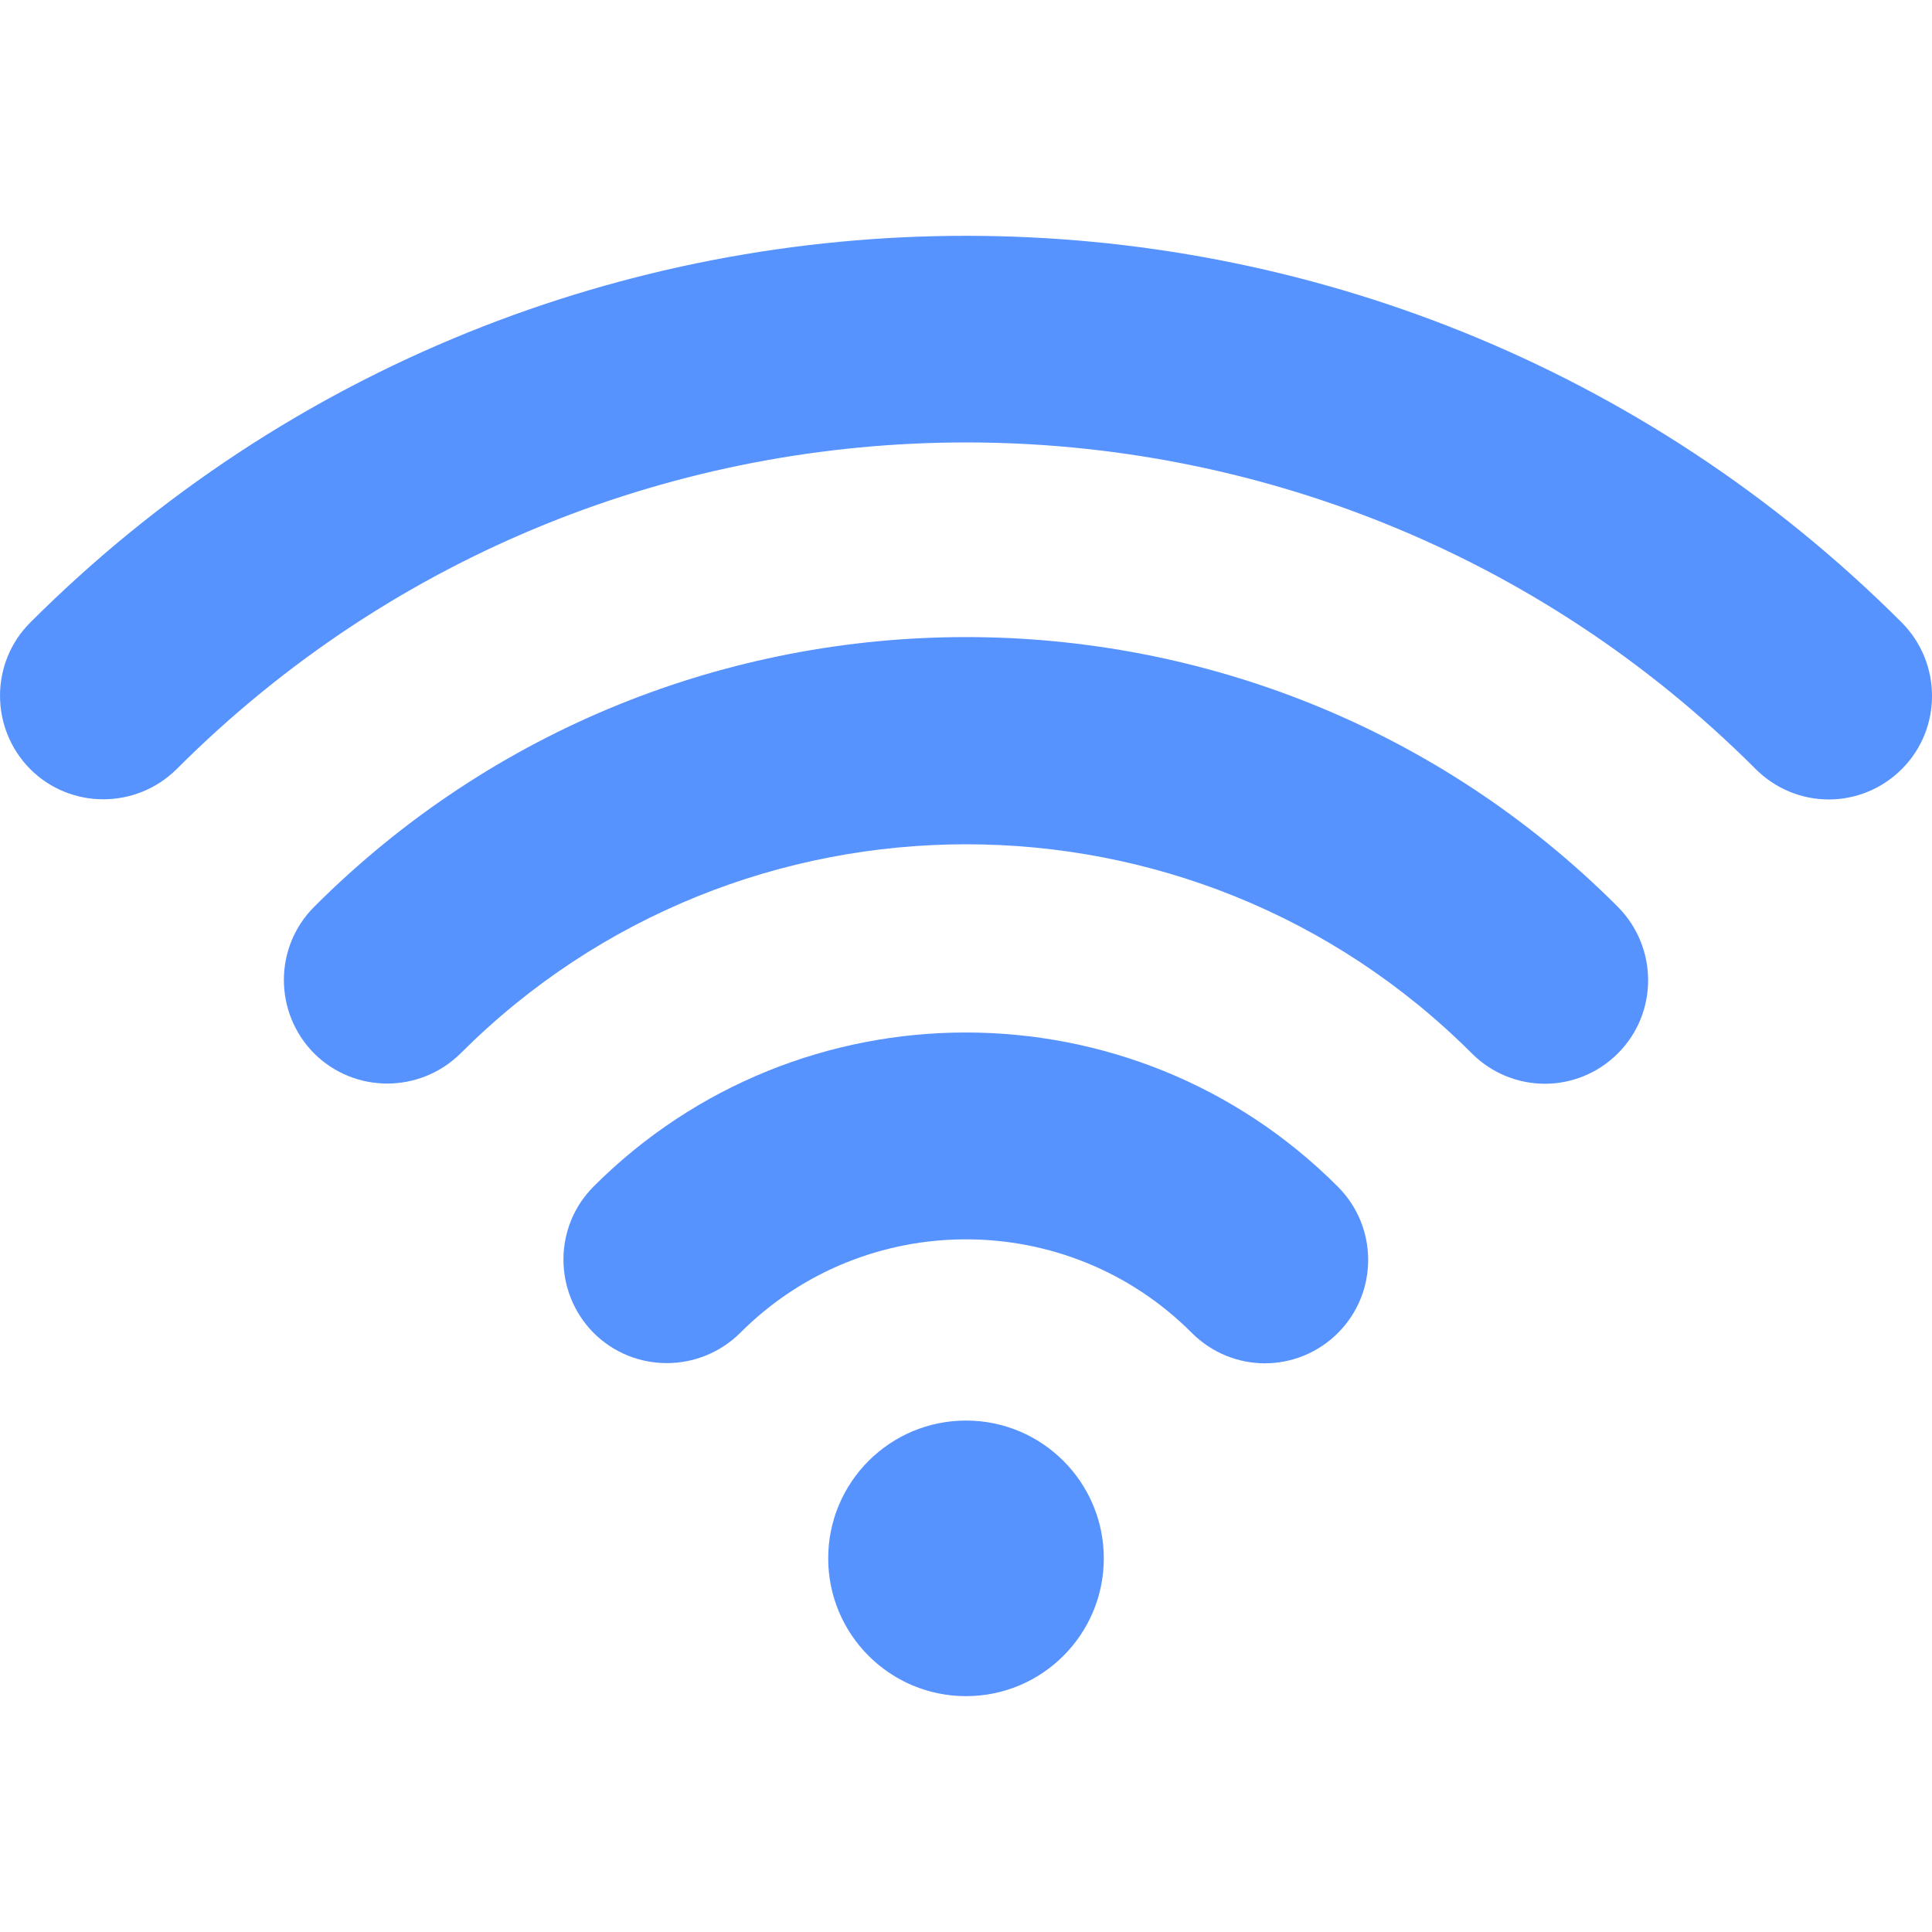
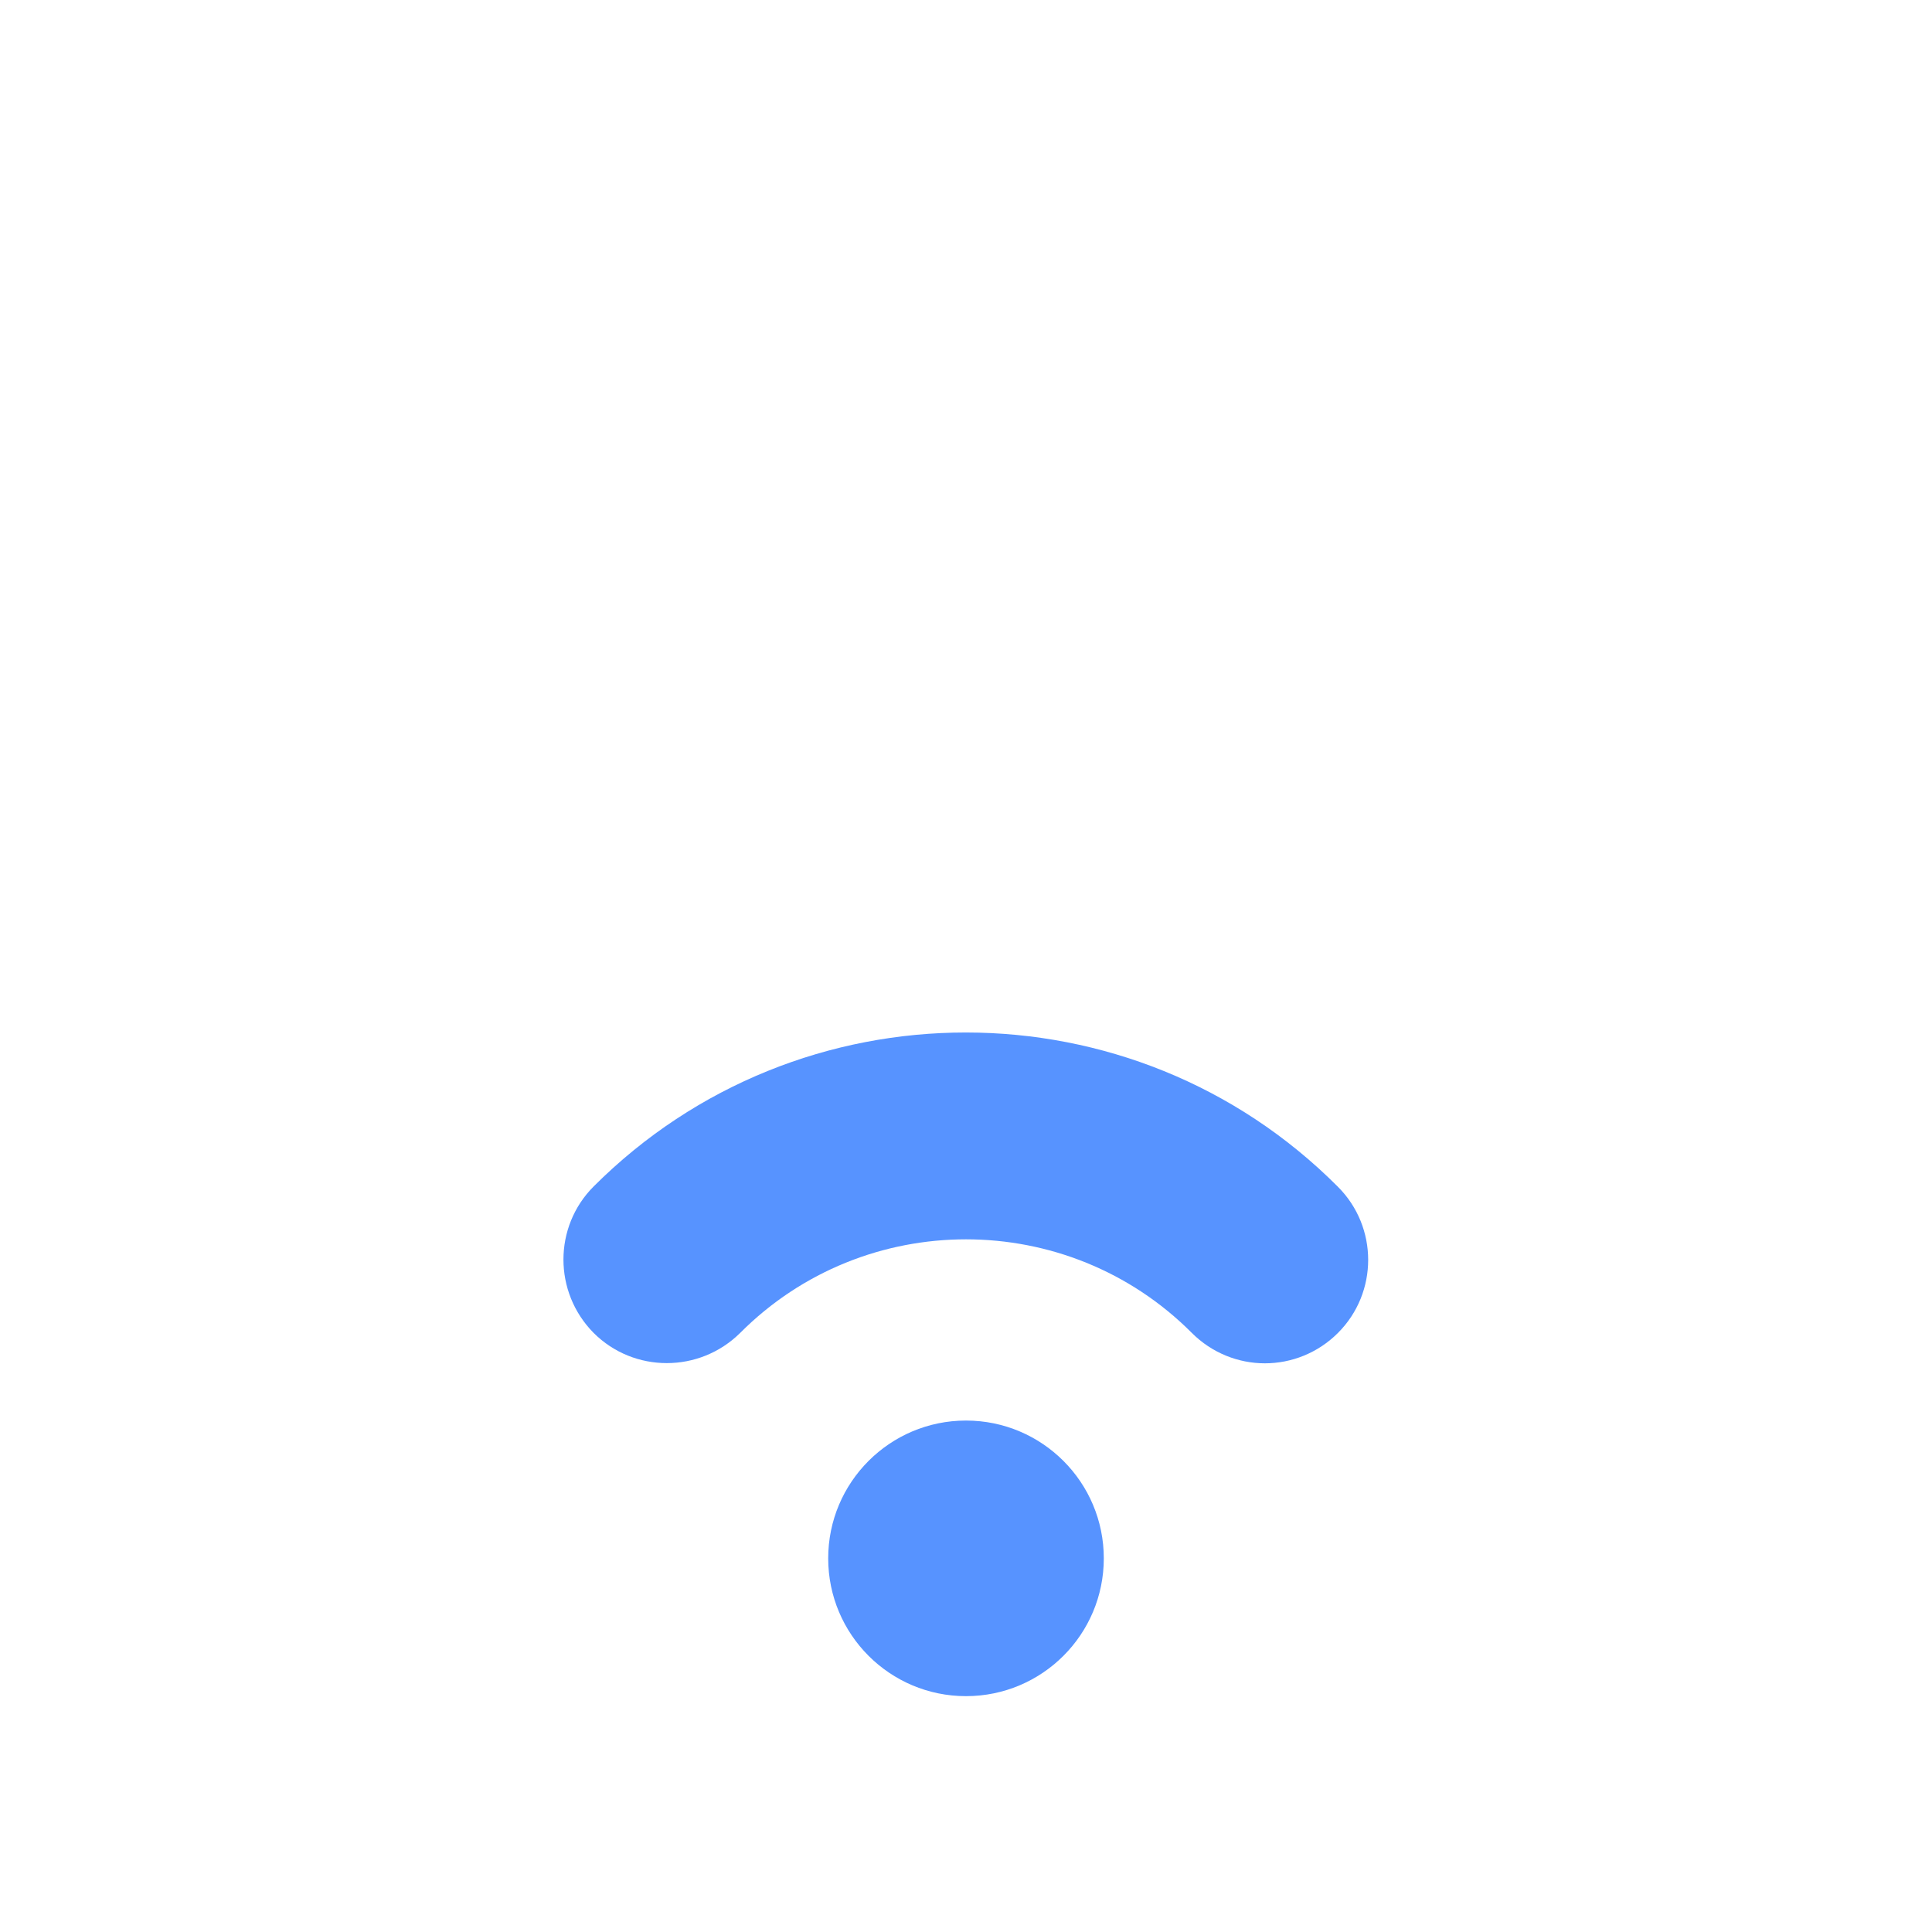
<svg xmlns="http://www.w3.org/2000/svg" width="40" height="40" viewBox="0 0 40 40" fill="none">
-   <path d="M6.503 18.776C5.669 19.61 5.669 20.967 6.503 21.809C7.337 22.642 8.694 22.642 9.536 21.809C15.308 16.037 24.701 16.037 30.472 21.809C30.889 22.226 31.437 22.438 31.985 22.438C32.532 22.438 33.08 22.226 33.497 21.809C34.331 20.975 34.331 19.618 33.497 18.776C26.058 11.328 13.942 11.328 6.503 18.776Z" fill="#5793FF" />
  <path d="M12.291 24.564C11.457 25.398 11.457 26.755 12.291 27.597C13.125 28.43 14.482 28.43 15.324 27.597C17.899 25.013 22.101 25.013 24.676 27.597C25.093 28.014 25.641 28.226 26.188 28.226C26.736 28.226 27.284 28.014 27.701 27.597C28.535 26.763 28.535 25.406 27.701 24.572C23.458 20.313 16.542 20.313 12.291 24.564Z" fill="#5793FF" />
  <path d="M20 35.117C21.576 35.117 22.853 33.84 22.853 32.264C22.853 30.689 21.576 29.411 20 29.411C18.424 29.411 17.147 30.689 17.147 32.264C17.147 33.84 18.424 35.117 20 35.117Z" fill="#5793FF" />
-   <path d="M39.375 12.89C28.69 2.213 11.31 2.213 0.625 12.89C-0.208 13.724 -0.208 15.081 0.625 15.923C1.459 16.757 2.816 16.757 3.658 15.923C12.667 6.906 27.333 6.906 36.35 15.923C36.767 16.34 37.315 16.552 37.862 16.552C38.41 16.552 38.958 16.34 39.375 15.923C40.209 15.089 40.209 13.732 39.375 12.89Z" fill="#5793FF" />
</svg>